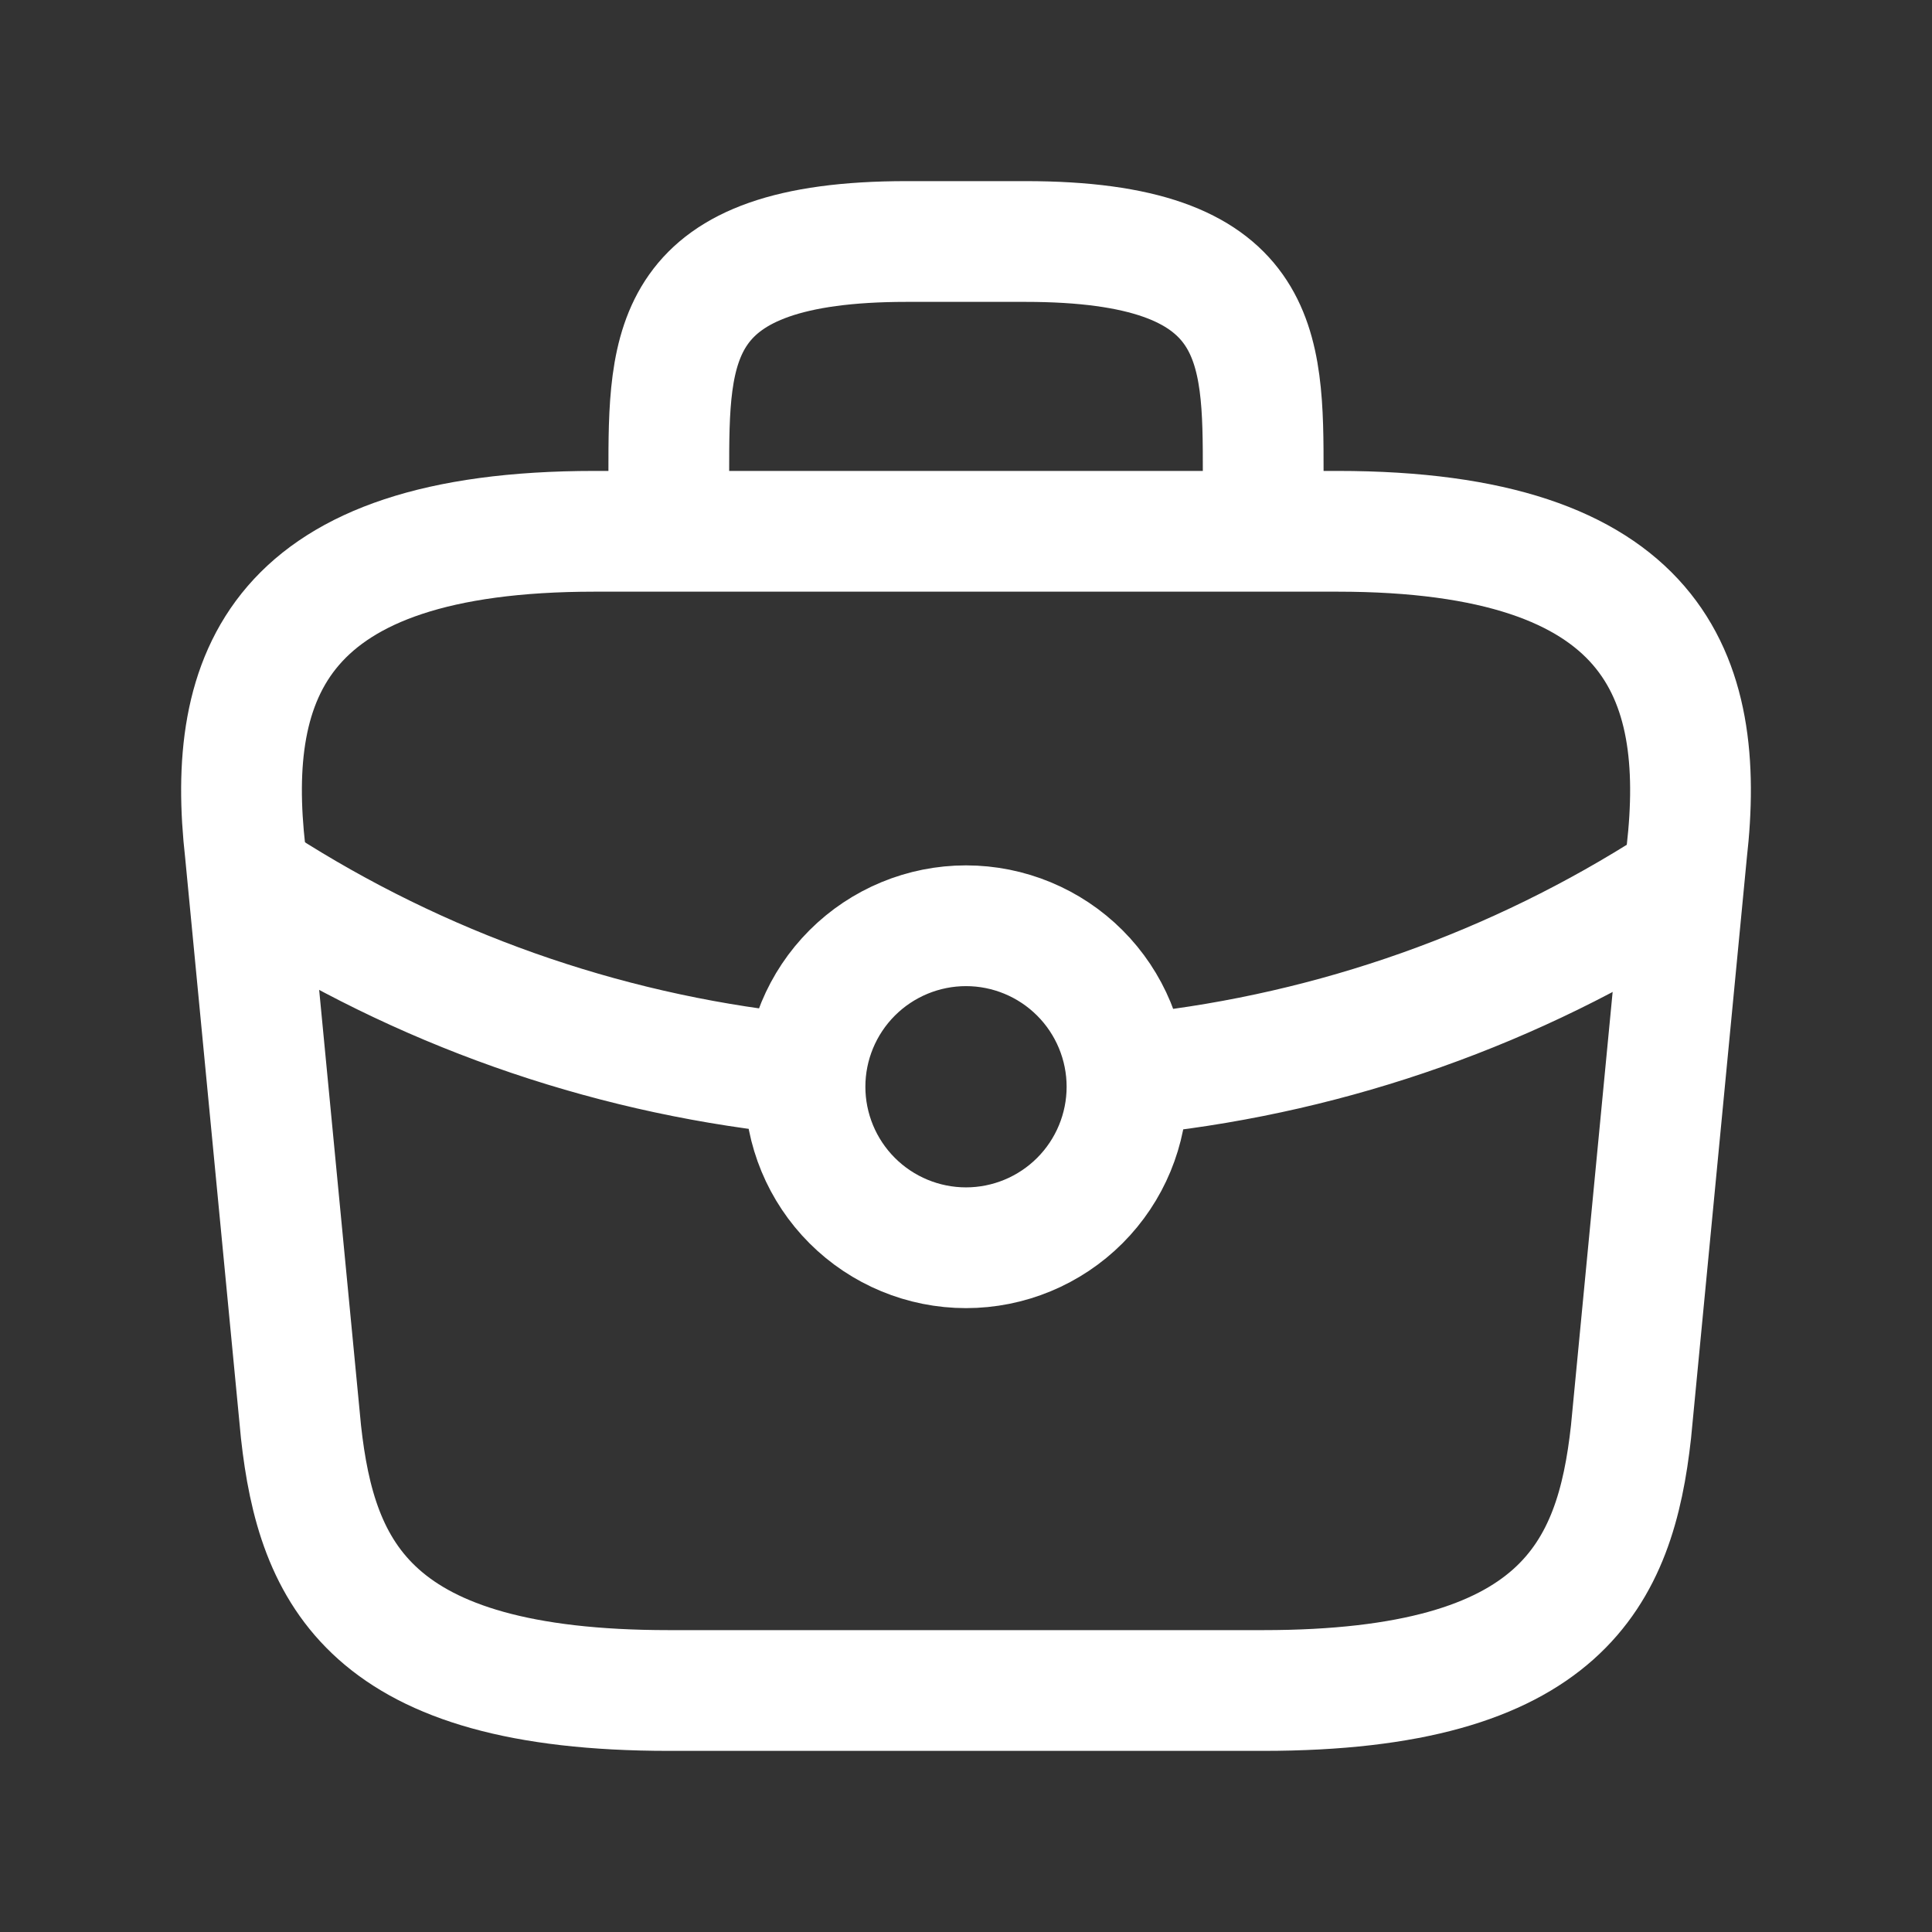
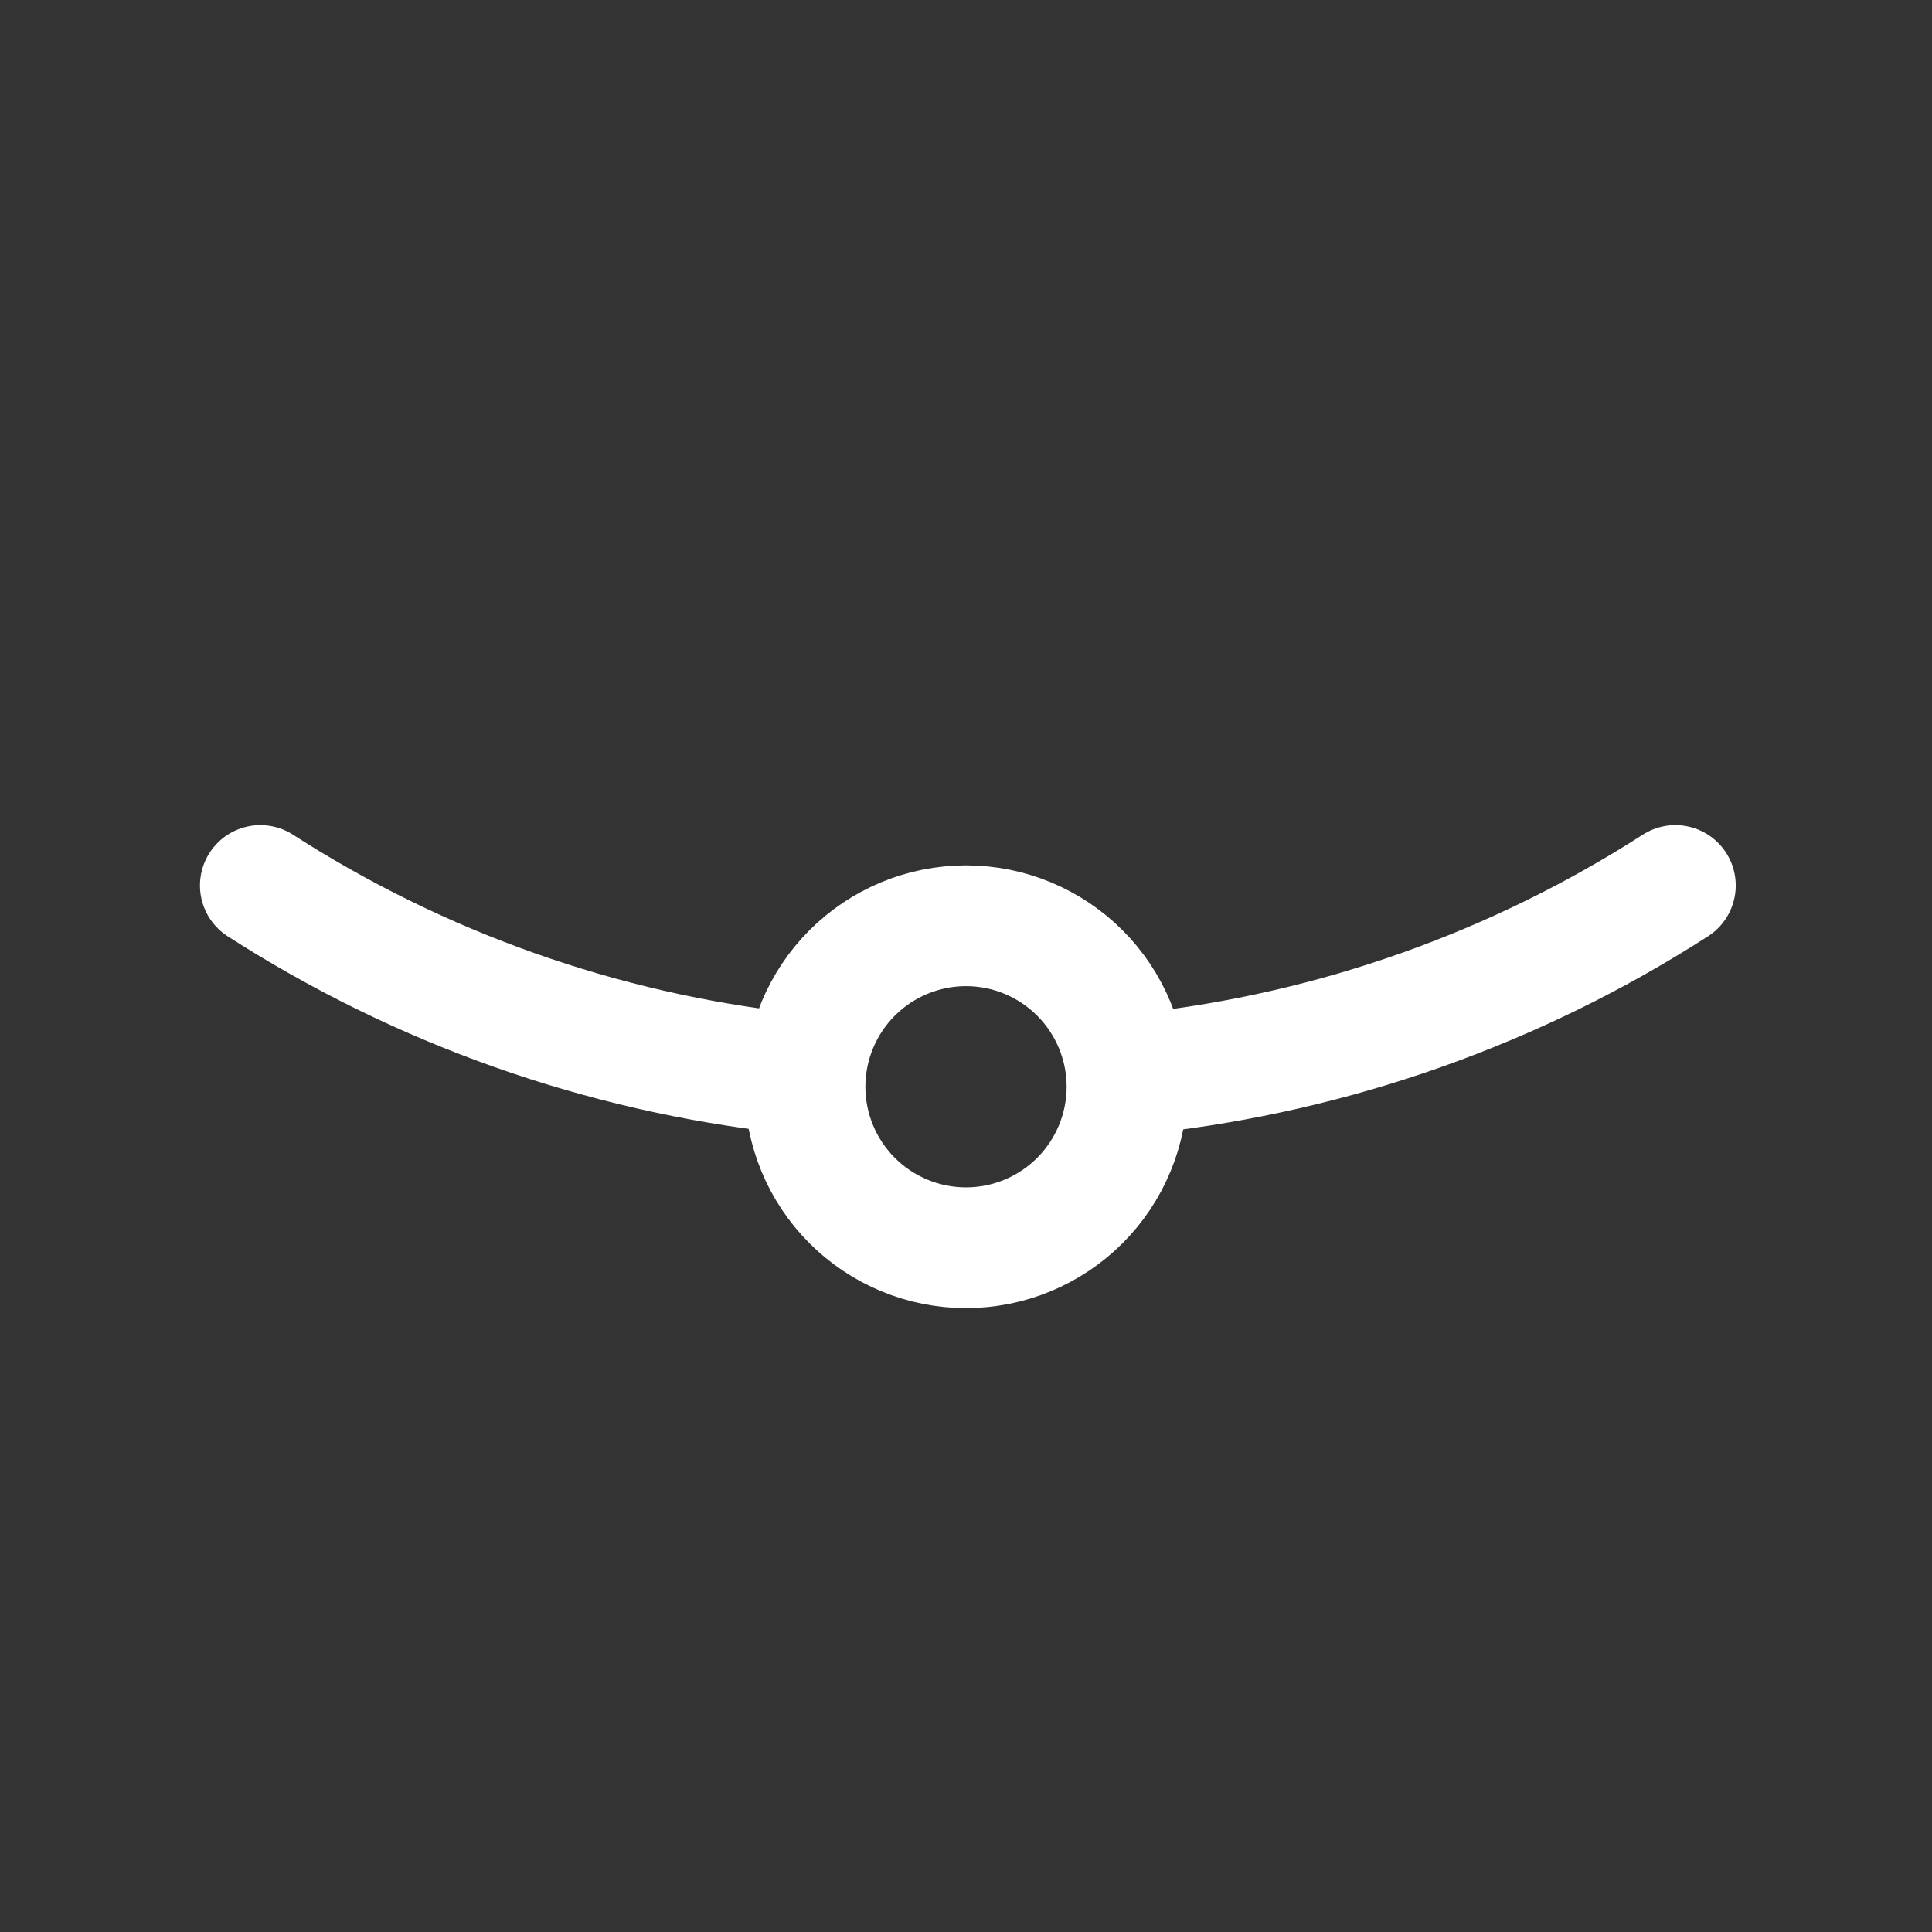
<svg xmlns="http://www.w3.org/2000/svg" width="24" height="24" viewBox="0 0 24 24" fill="none">
  <rect x="0" y="0" width="24" height="24" fill="#333333" stroke="none" />
-   <path d="M8.308 6.6V5.88C8.308 4.287 8.308 3 11.262 3H12.738C15.692 3 15.692 4.287 15.692 5.88V6.6M8.308 21H15.692C19.402 21 20.067 19.55 20.261 17.787L20.953 10.587C21.203 8.391 20.556 6.6 16.615 6.6H7.385C3.444 6.6 2.798 8.391 3.047 10.587L3.739 17.787C3.933 19.55 4.598 21 8.308 21Z" stroke="white" stroke-width="1.5" stroke-linecap="round" stroke-linejoin="round" />
  <path d="M9.812 13.331C7.469 13.072 5.217 12.275 3.234 11M14.234 13.331C16.577 13.072 18.829 12.275 20.812 11M14 13.5C14 14.03 13.789 14.539 13.414 14.914C13.039 15.289 12.53 15.5 12 15.5C11.47 15.5 10.961 15.289 10.586 14.914C10.211 14.539 10 14.03 10 13.5C10 12.97 10.211 12.461 10.586 12.086C10.961 11.711 11.47 11.5 12 11.5C12.53 11.5 13.039 11.711 13.414 12.086C13.789 12.461 14 12.97 14 13.5Z" stroke="white" stroke-width="1.5" stroke-linecap="round" stroke-linejoin="round" />
</svg>